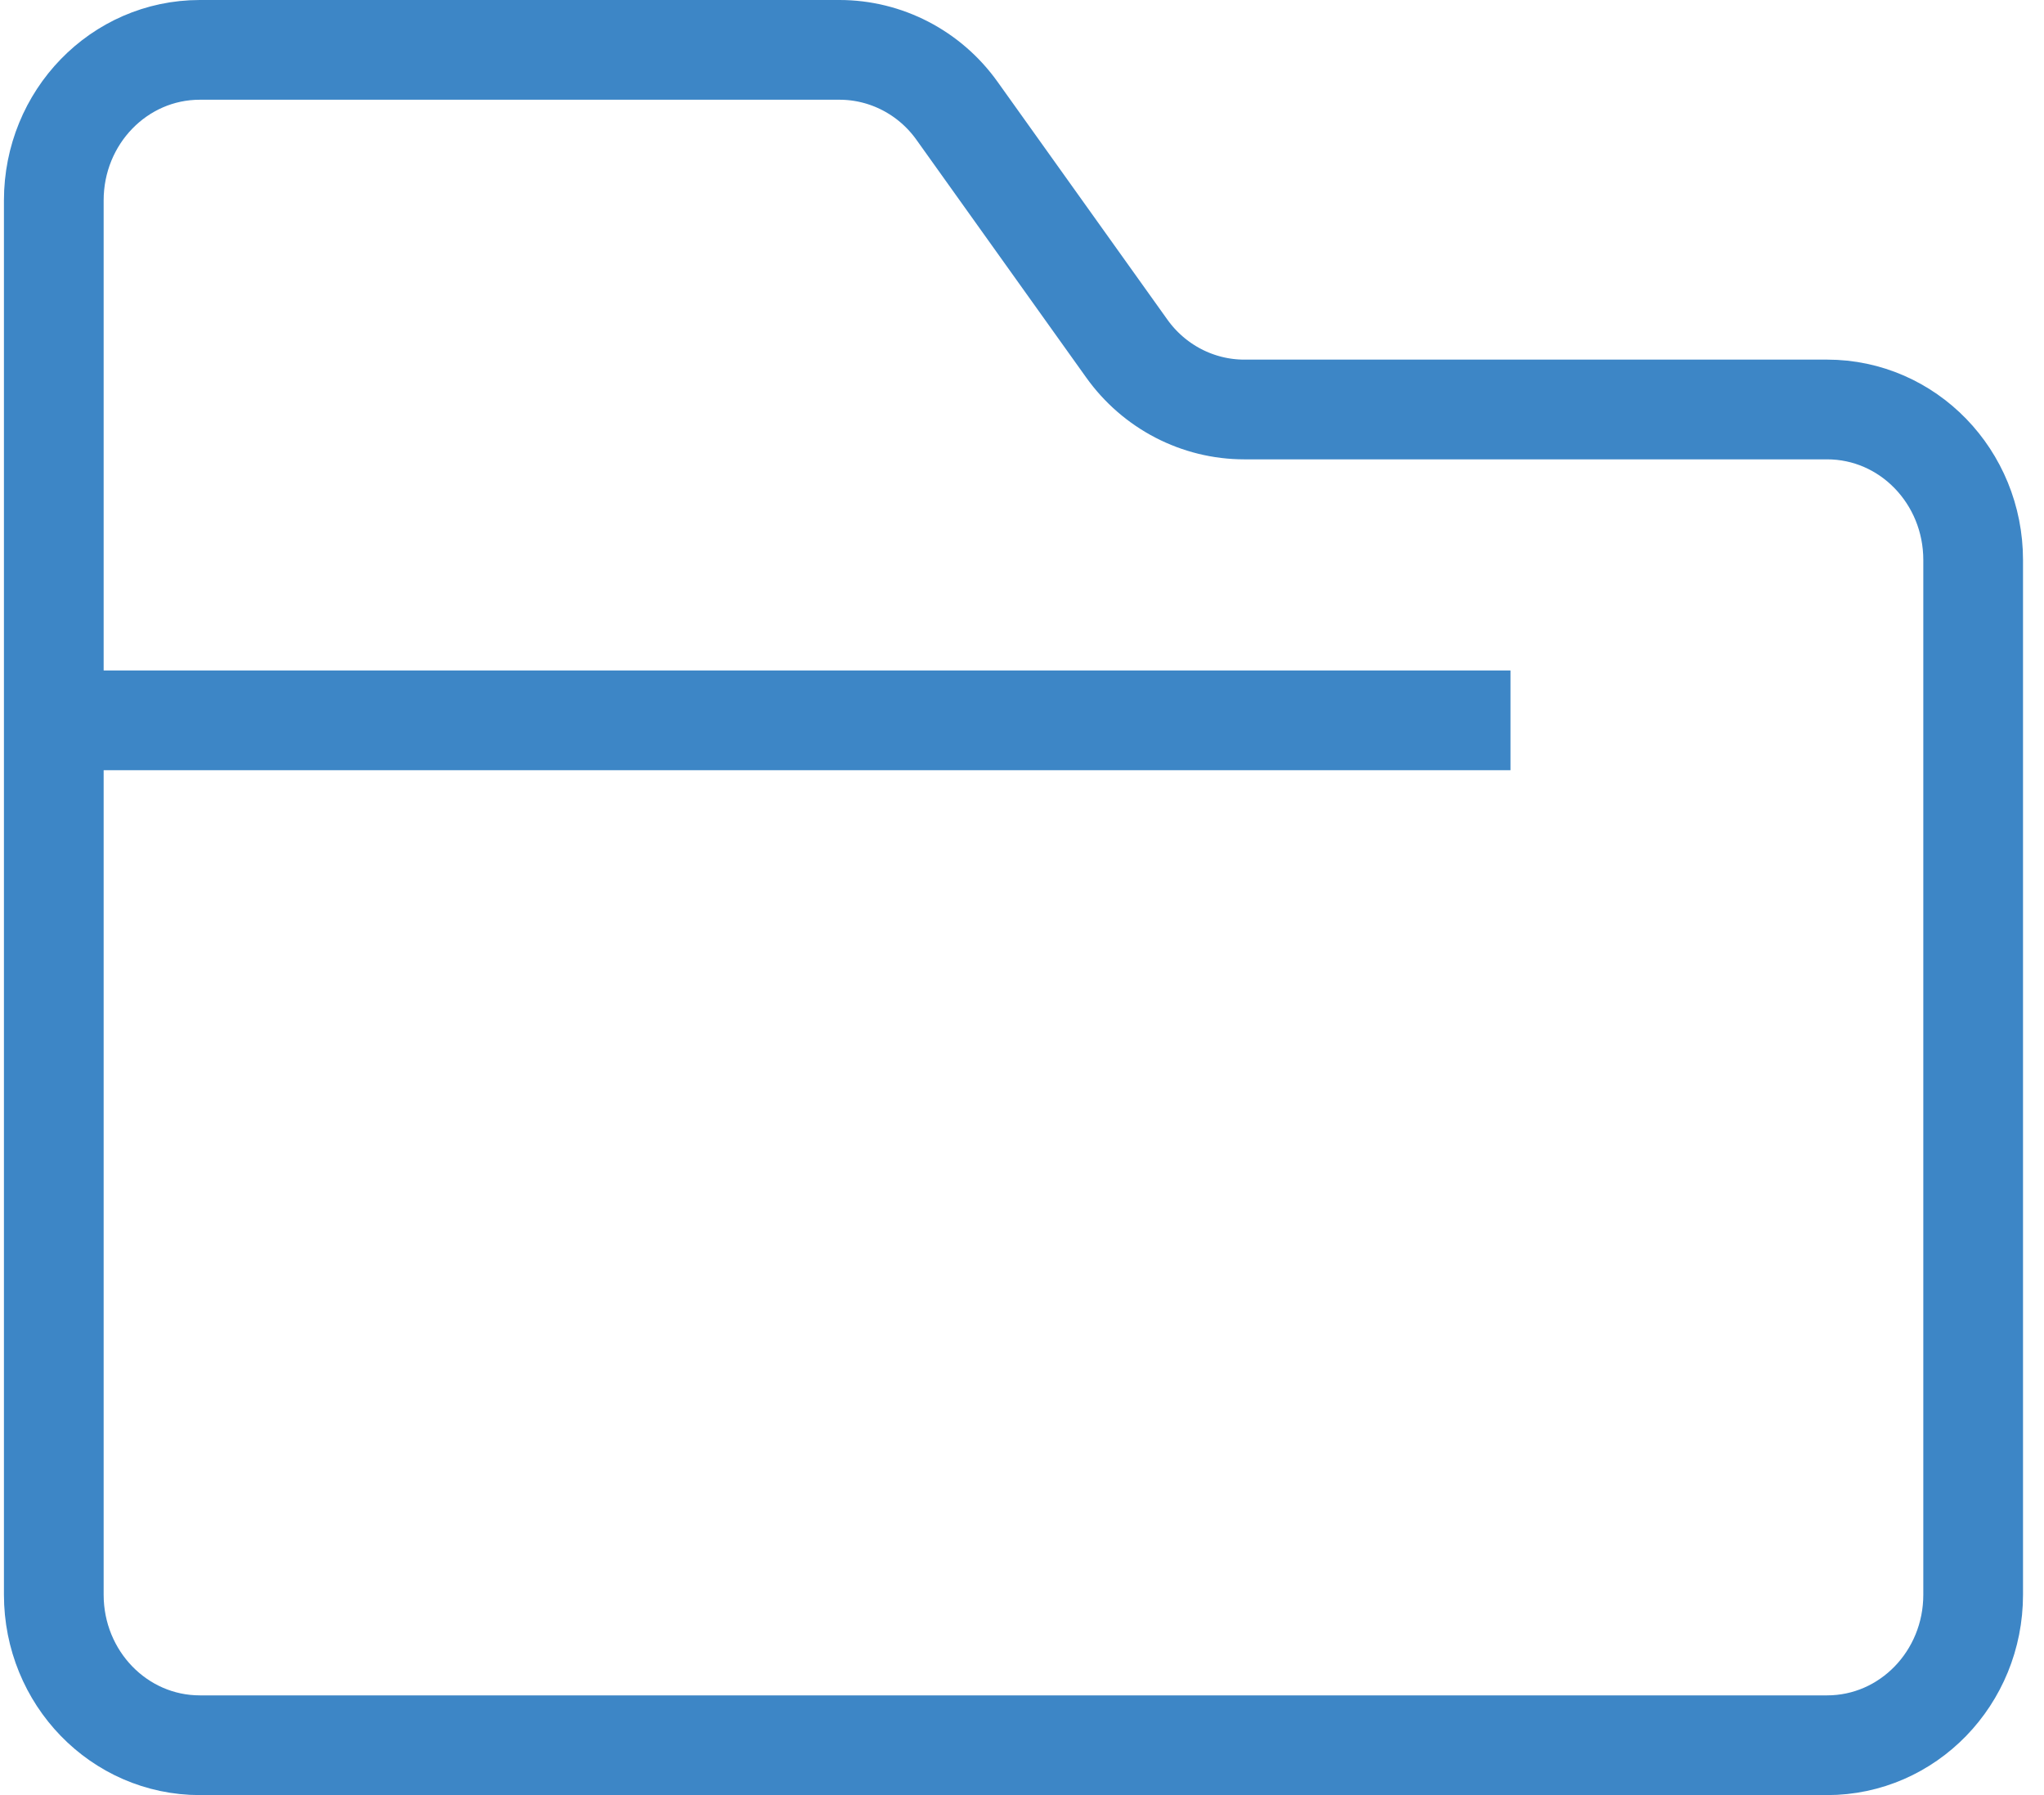
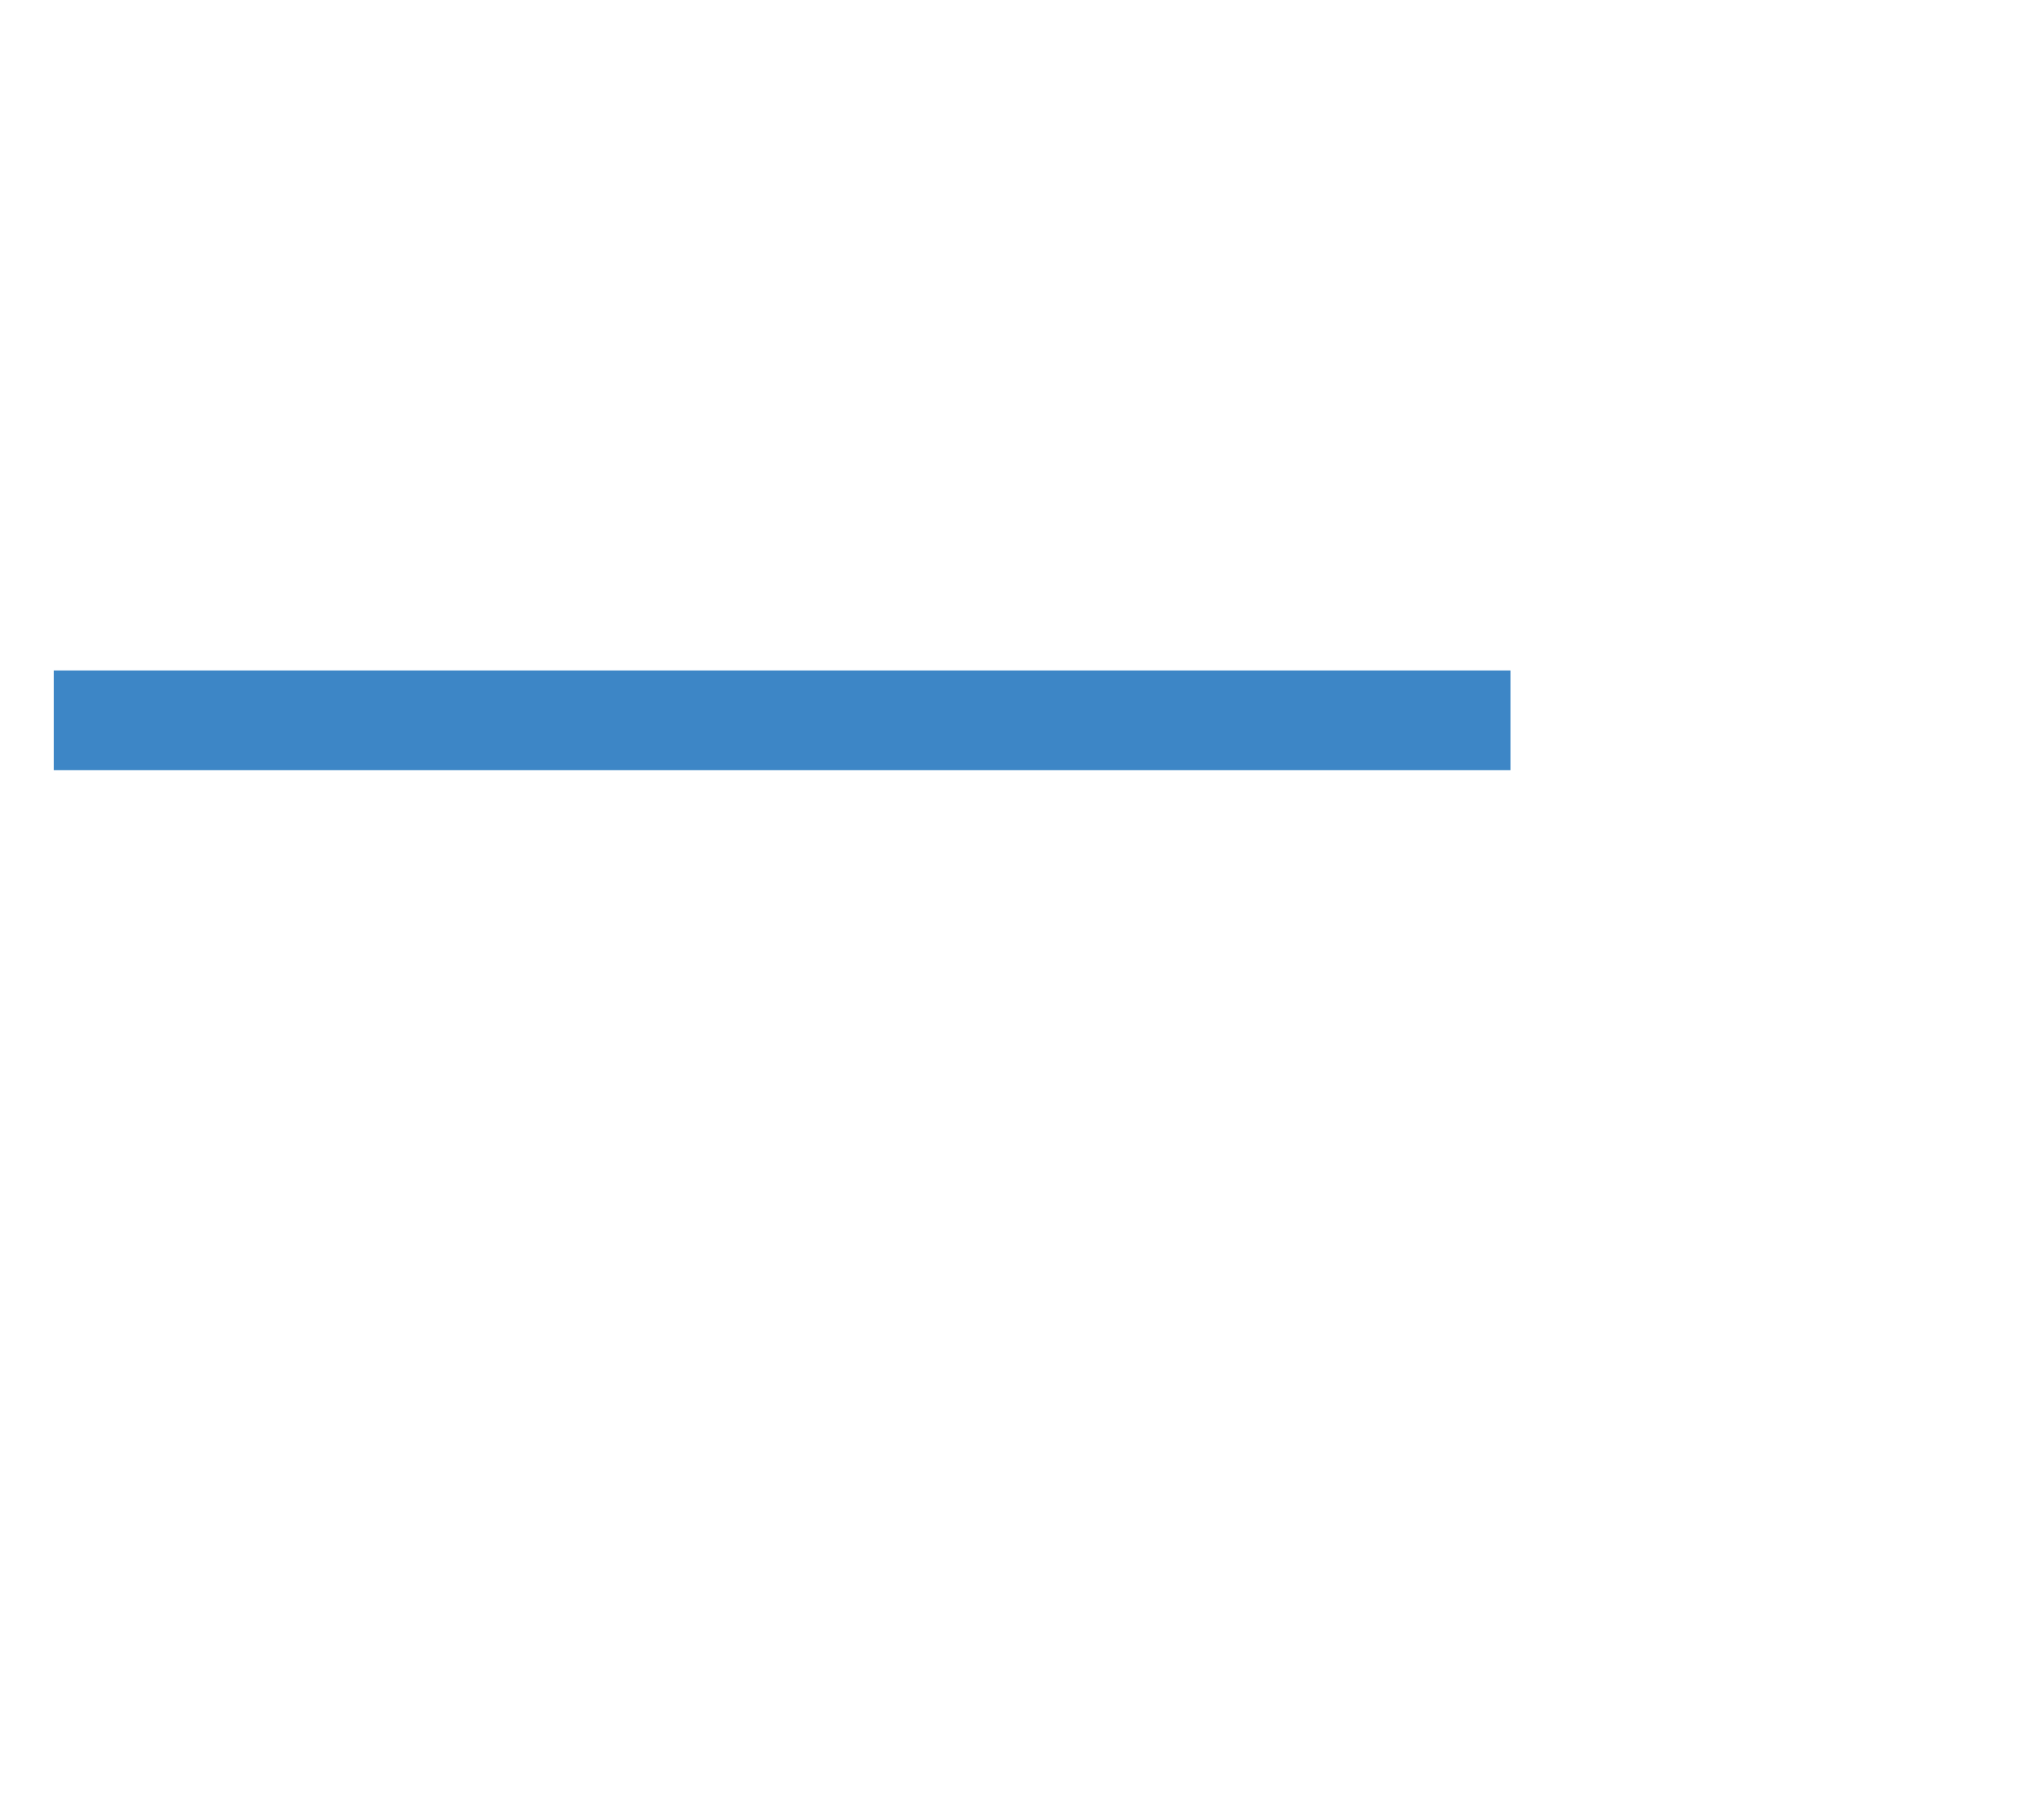
<svg xmlns="http://www.w3.org/2000/svg" width="41" height="36" viewBox="0 0 41 36" fill="none">
-   <path d="M36.649 35H4.009C2.389 35 1.079 33.65 1.079 31.981V4.019C1.079 2.35 2.389 1 4.009 1H16.839C17.769 1 18.649 1.453 19.199 2.226L22.599 6.986C23.149 7.759 24.029 8.212 24.959 8.212H36.649C38.269 8.212 39.579 9.562 39.579 11.231V31.981C39.579 33.65 38.269 35 36.649 35Z" stroke="#3D86C6" stroke-width="2" stroke-miterlimit="10" />
  <path d="M1.079 14.446H30.299" stroke="#3D86C6" stroke-width="2" stroke-miterlimit="10" />
</svg>